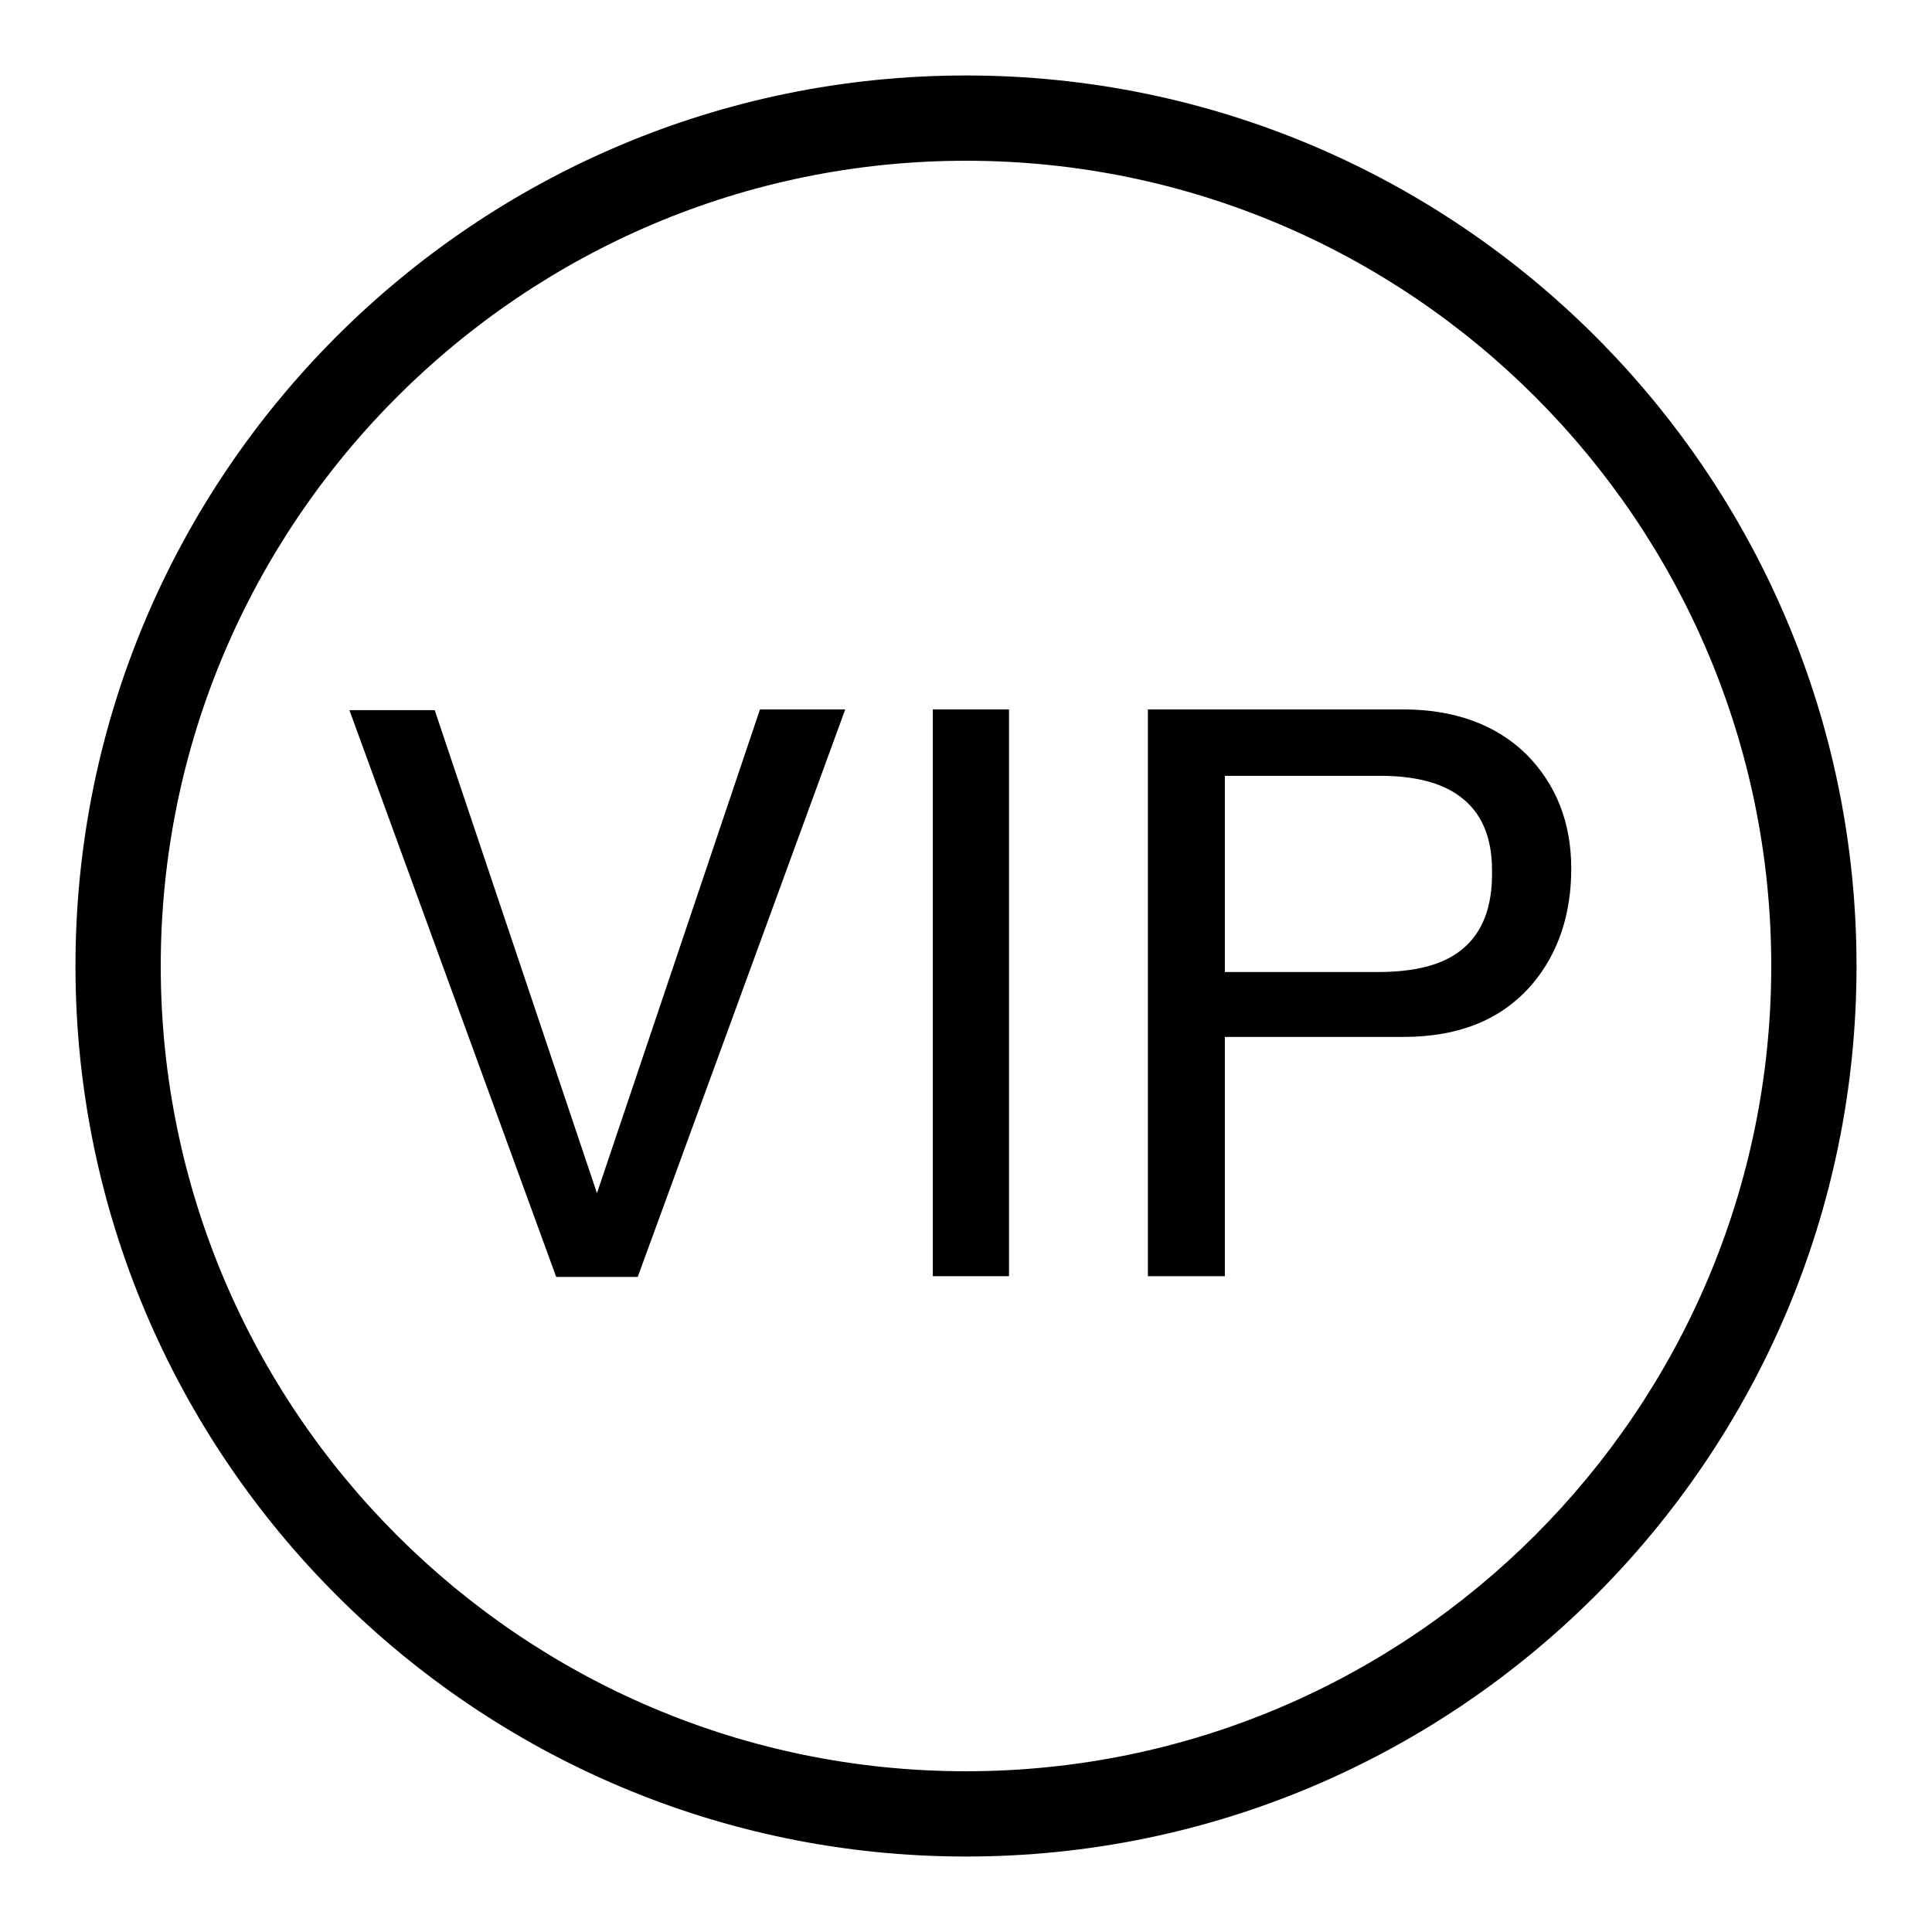
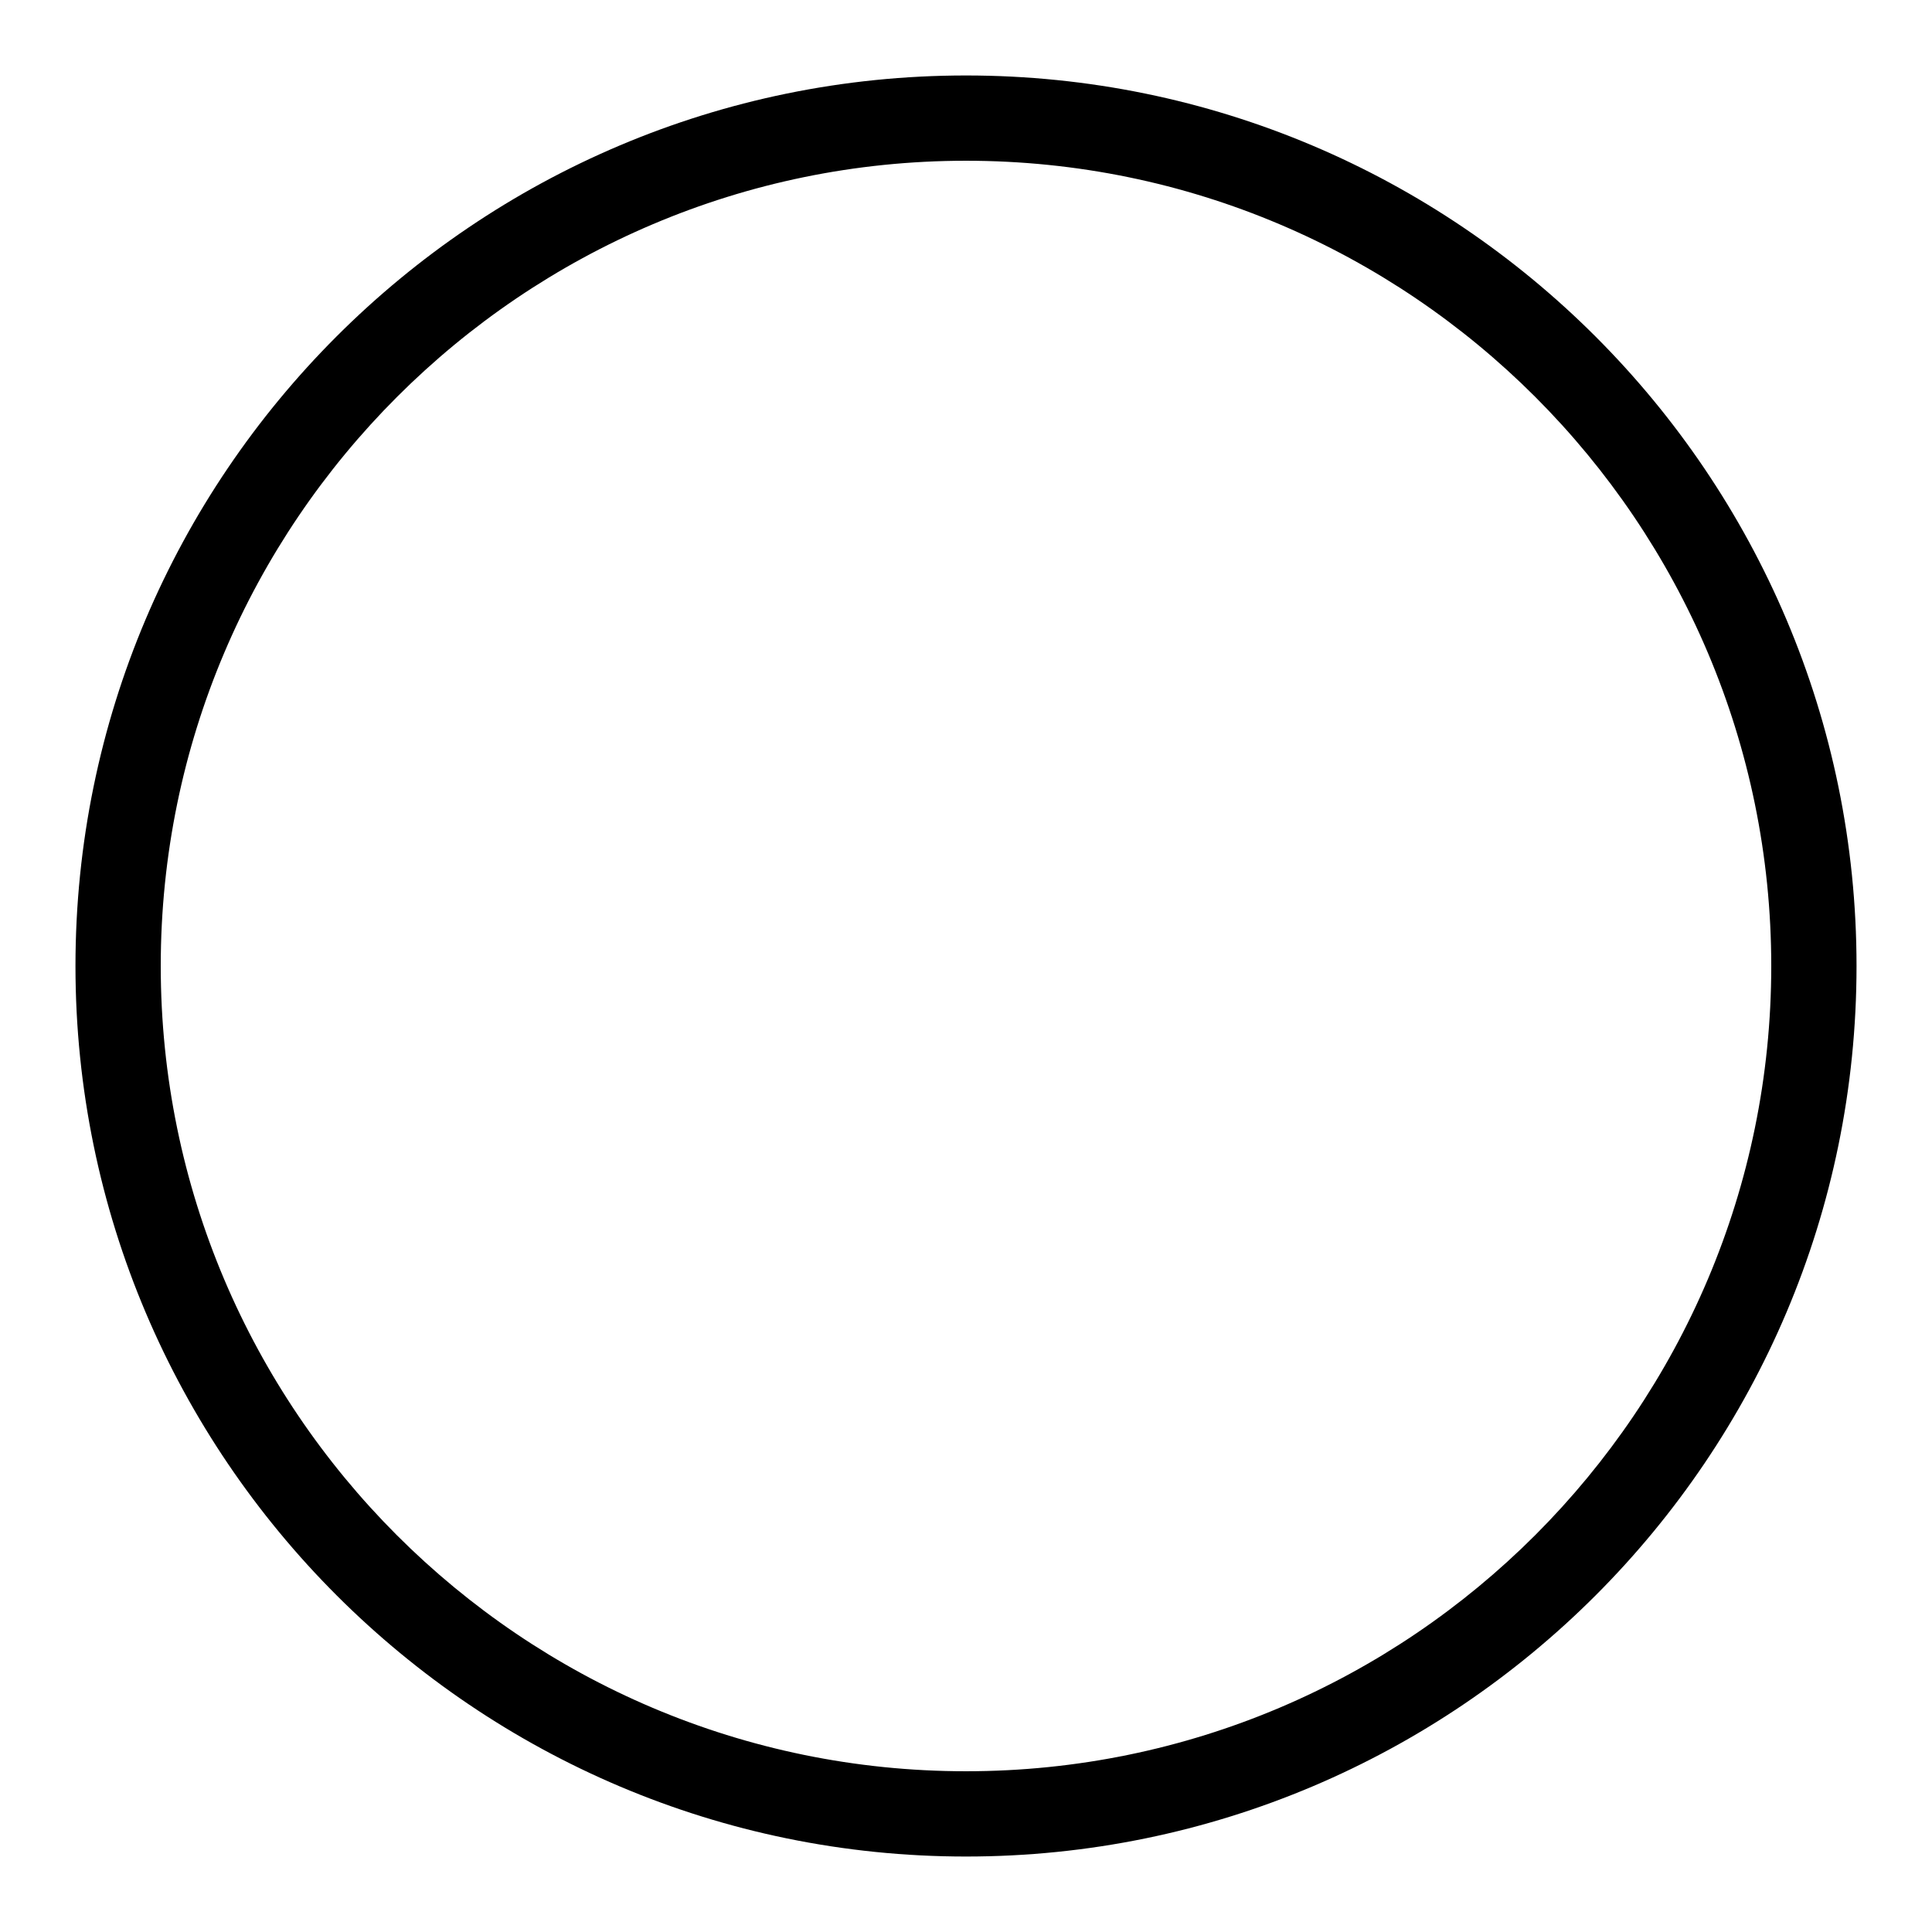
<svg xmlns="http://www.w3.org/2000/svg" version="1.1" x="0px" y="0px" viewBox="0 0 256 256" enable-background="new 0 0 256 256" xml:space="preserve">
  <g>
    <g>
      <path fill="#000000" d="M128,10C62.9,10,10,62.9,10,128c0,65.1,53,118,118,118c65.1,0,118-52.9,118-118C246,62.9,193.1,10,128,10z M128,234.7c-58.9,0-106.7-47.9-106.7-106.7C21.3,69.2,69.2,21.3,128,21.3c58.9,0,106.7,47.9,106.7,106.7C234.7,186.8,186.9,234.7,128,234.7z" />
-       <path fill="#000000" d="M79.1,158.1l-21.5-64l-11.3,0l27.4,75.1h10.8L112,94l-11.3,0L79.1,158.1z" />
-       <path fill="#000000" d="M123.6,94h10.1v75.1h-10.1V94z" />
-       <path fill="#000000" d="M202.2,99.9c-4-3.9-9.5-5.9-16.3-5.9h-33.8v75.1h10.2v-31.7h23.6c7.6,0,13.3-2.4,17.3-7.2c3.3-4,5-9.1,5-15.1C208.2,109,206.2,103.9,202.2,99.9z M193.6,125.9c-2.5,2-6.2,2.9-11.1,2.9h-20.2v-26h20.6c4.5,0,8.1,0.9,10.5,2.7c2.9,2.1,4.3,5.4,4.3,9.8C197.8,120.2,196.4,123.7,193.6,125.9z" />
    </g>
  </g>
</svg>